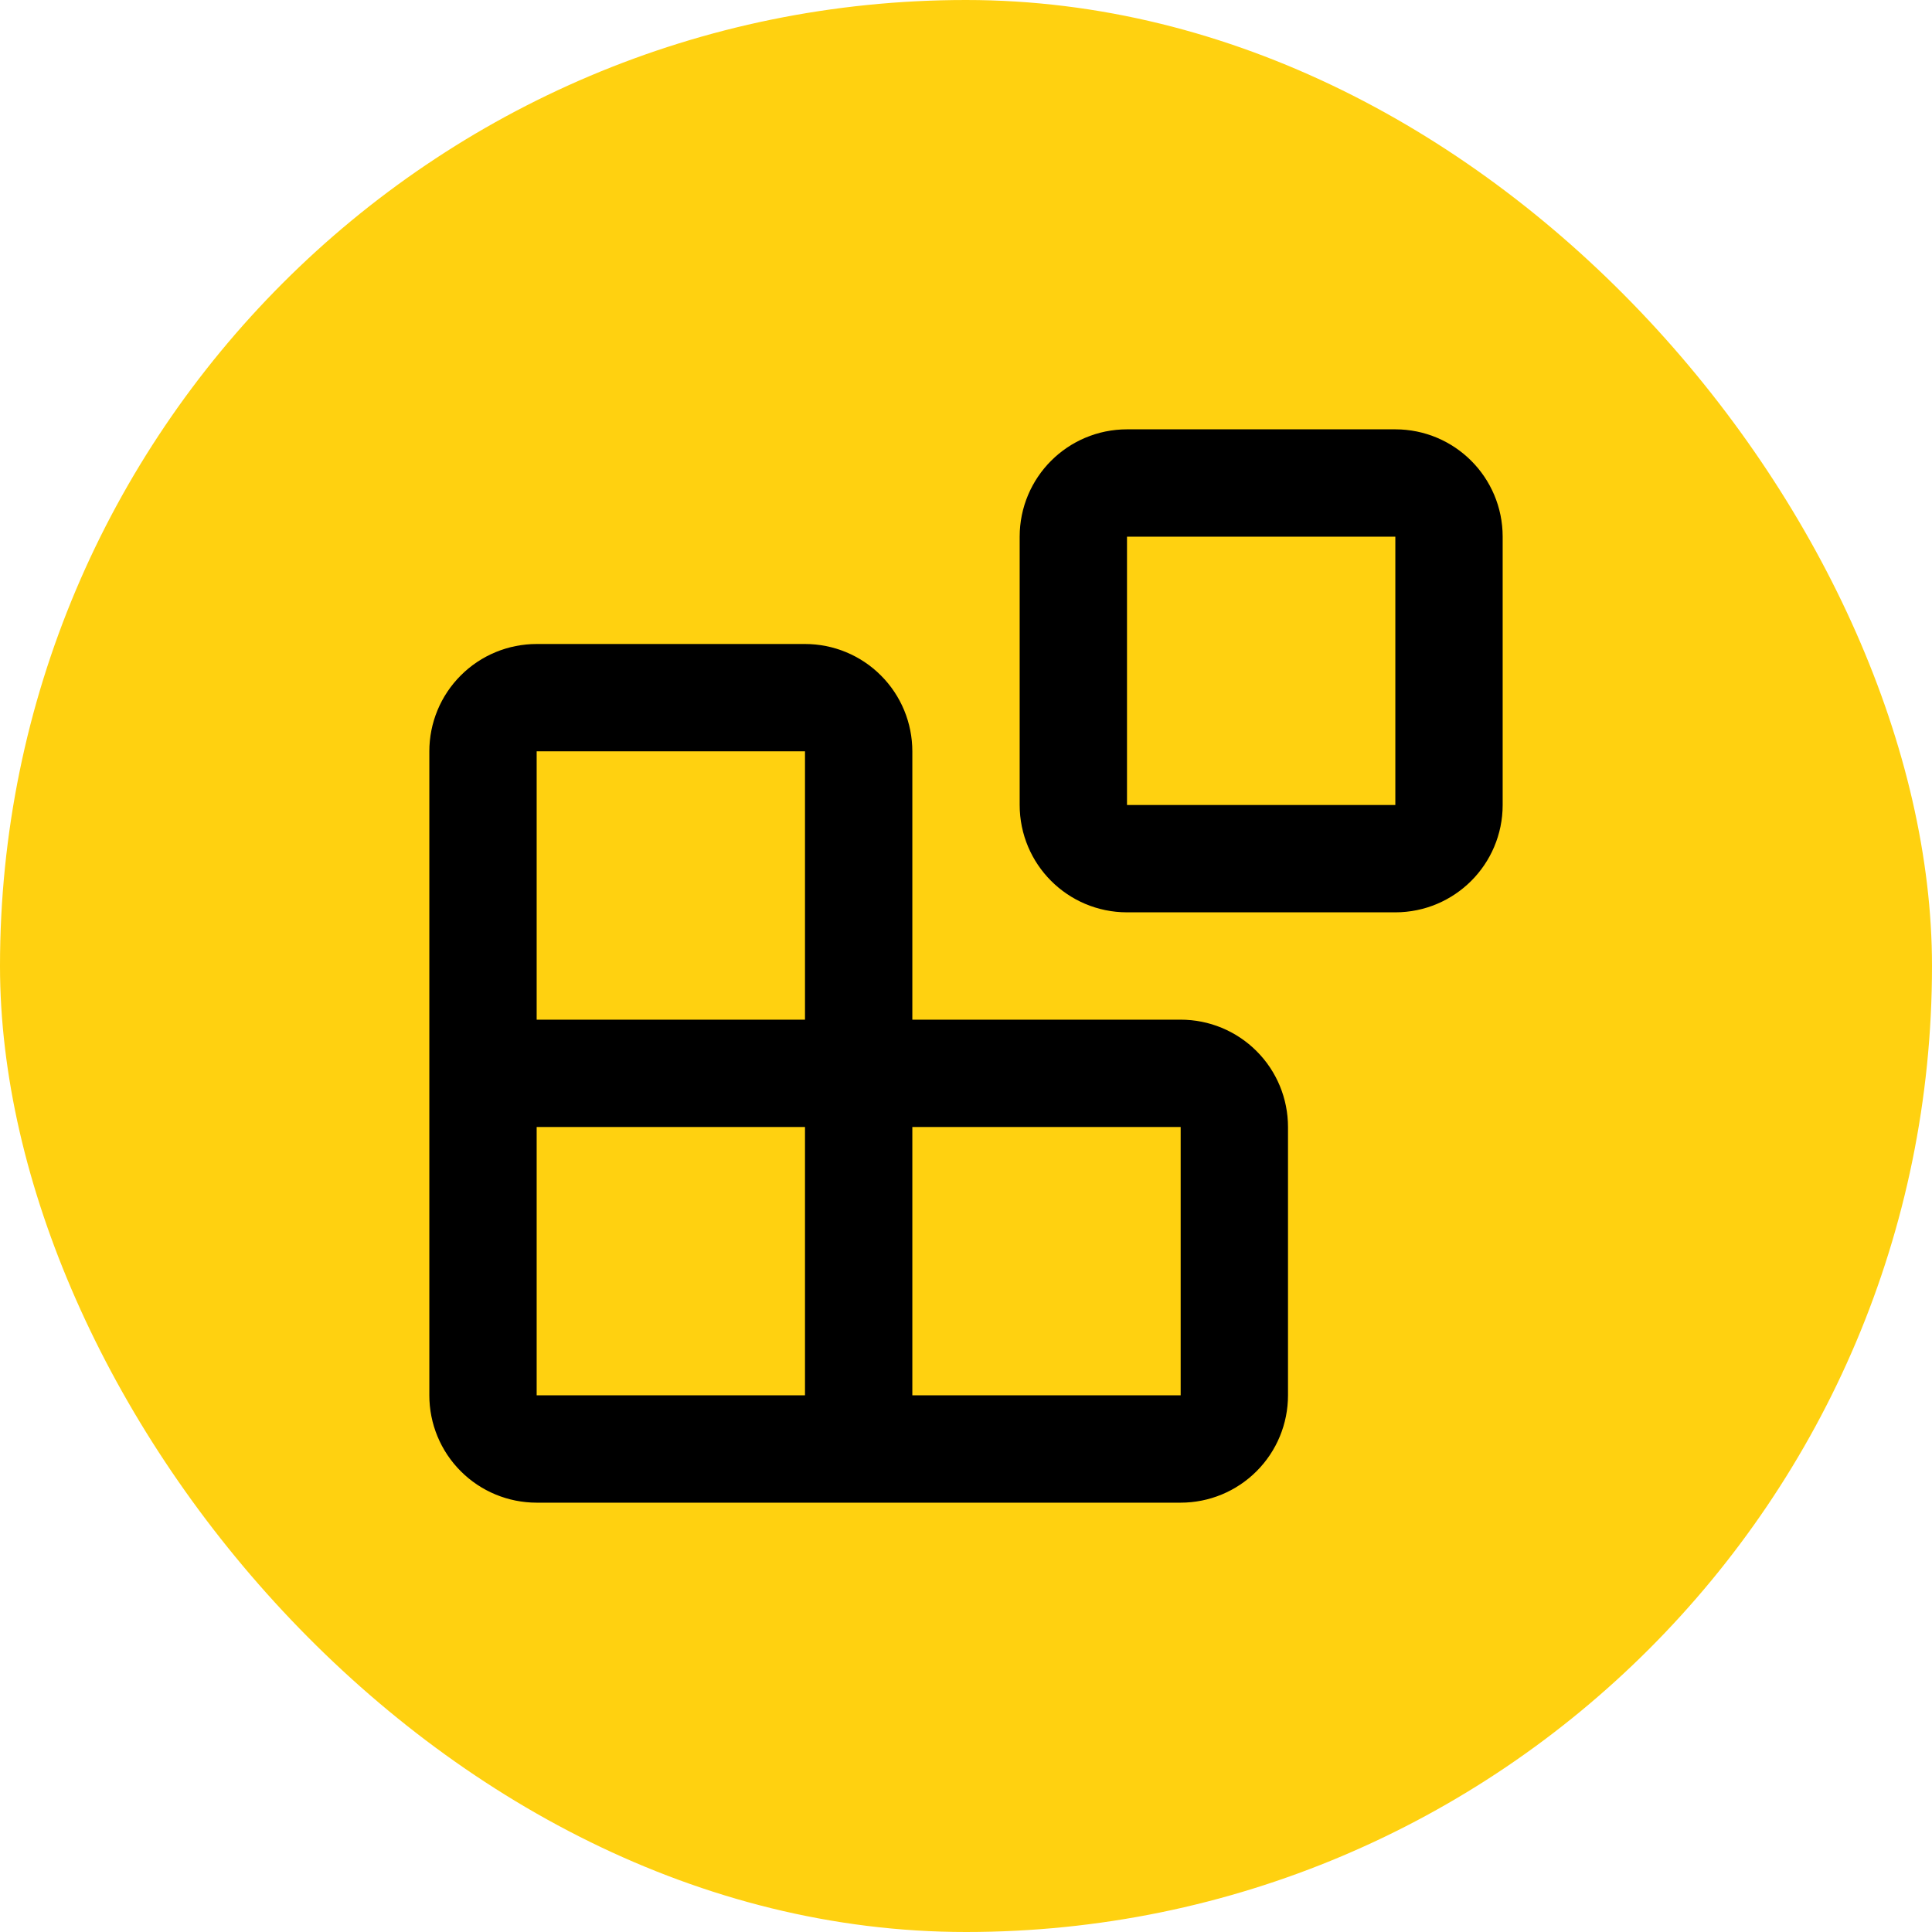
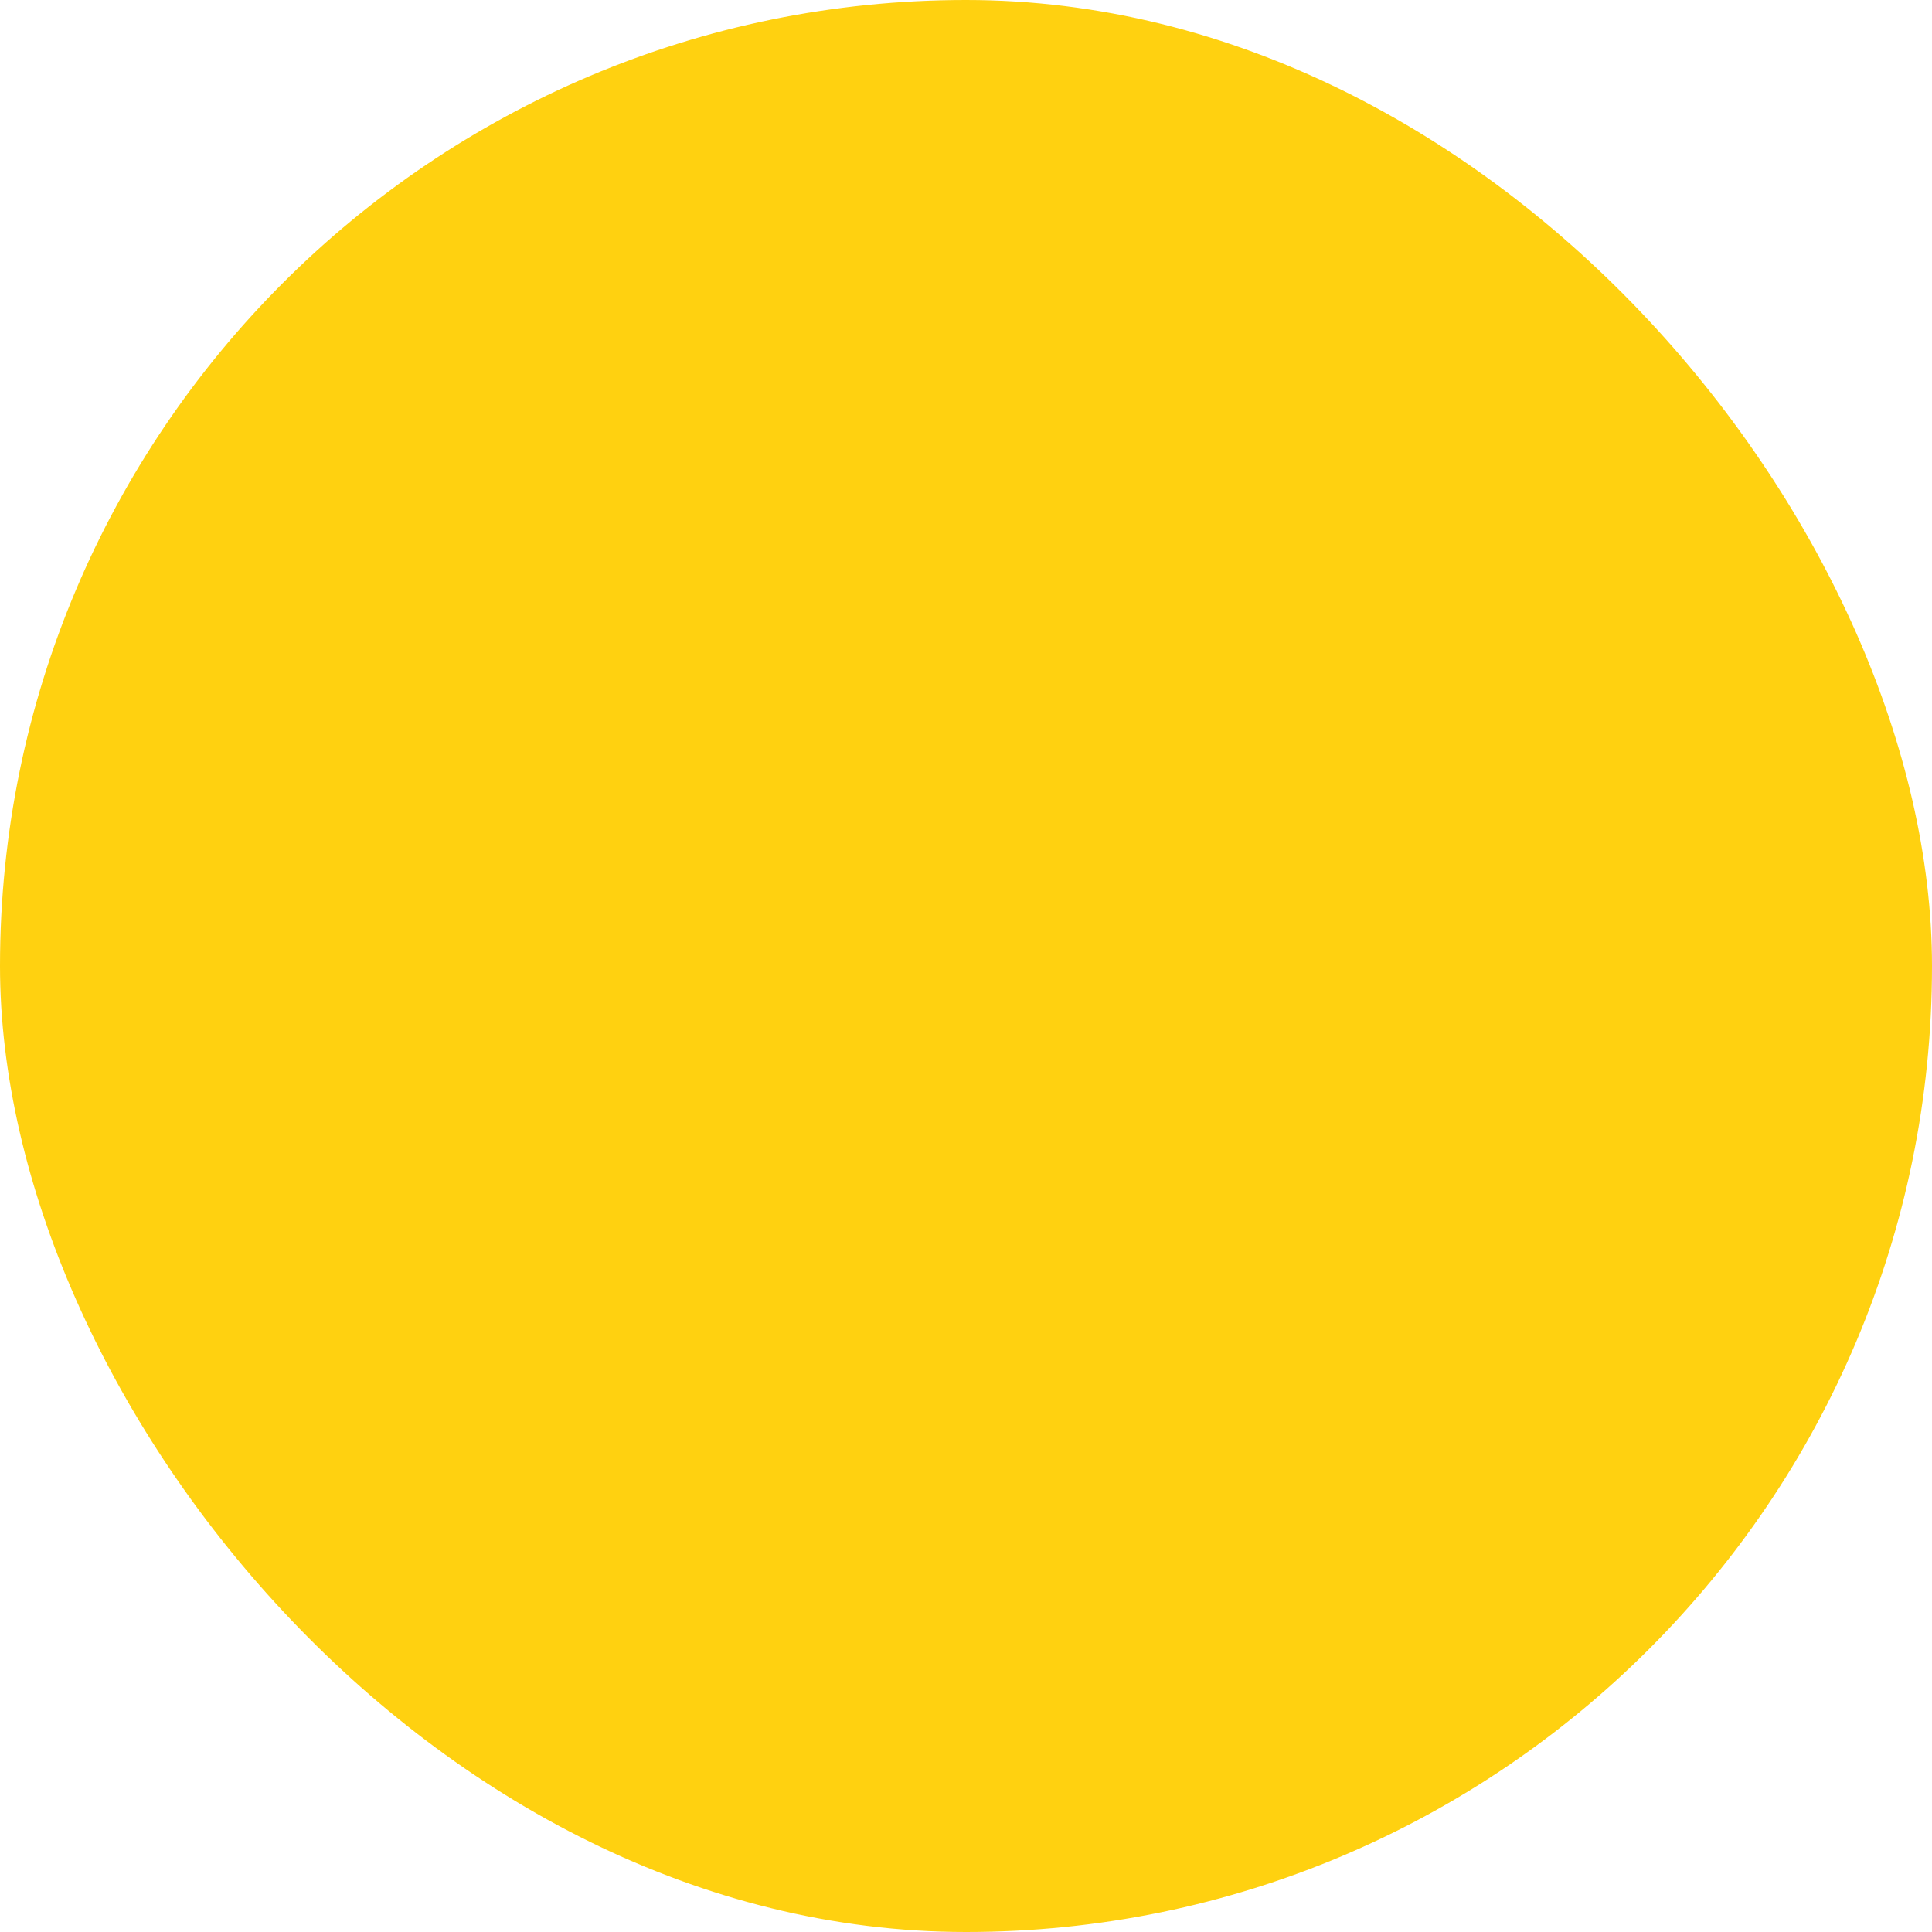
<svg xmlns="http://www.w3.org/2000/svg" width="36" height="36" viewBox="0 0 36 36" fill="none">
  <rect width="36" height="36" rx="18" fill="#FFD110" />
-   <path d="M16 27V14C16 13.735 15.895 13.48 15.707 13.293C15.52 13.105 15.265 13 15 13H10C9.735 13 9.48 13.105 9.293 13.293C9.105 13.48 9 13.735 9 14V26C9 26.265 9.105 26.52 9.293 26.707C9.48 26.895 9.735 27 10 27H22C22.265 27 22.52 26.895 22.707 26.707C22.895 26.52 23 26.265 23 26V21C23 20.735 22.895 20.48 22.707 20.293C22.52 20.105 22.265 20 22 20H9M21 9H26C26.552 9 27 9.448 27 10V15C27 15.552 26.552 16 26 16H21C20.448 16 20 15.552 20 15V10C20 9.448 20.448 9 21 9Z" stroke="black" stroke-width="2" stroke-linecap="round" stroke-linejoin="round" />
</svg>